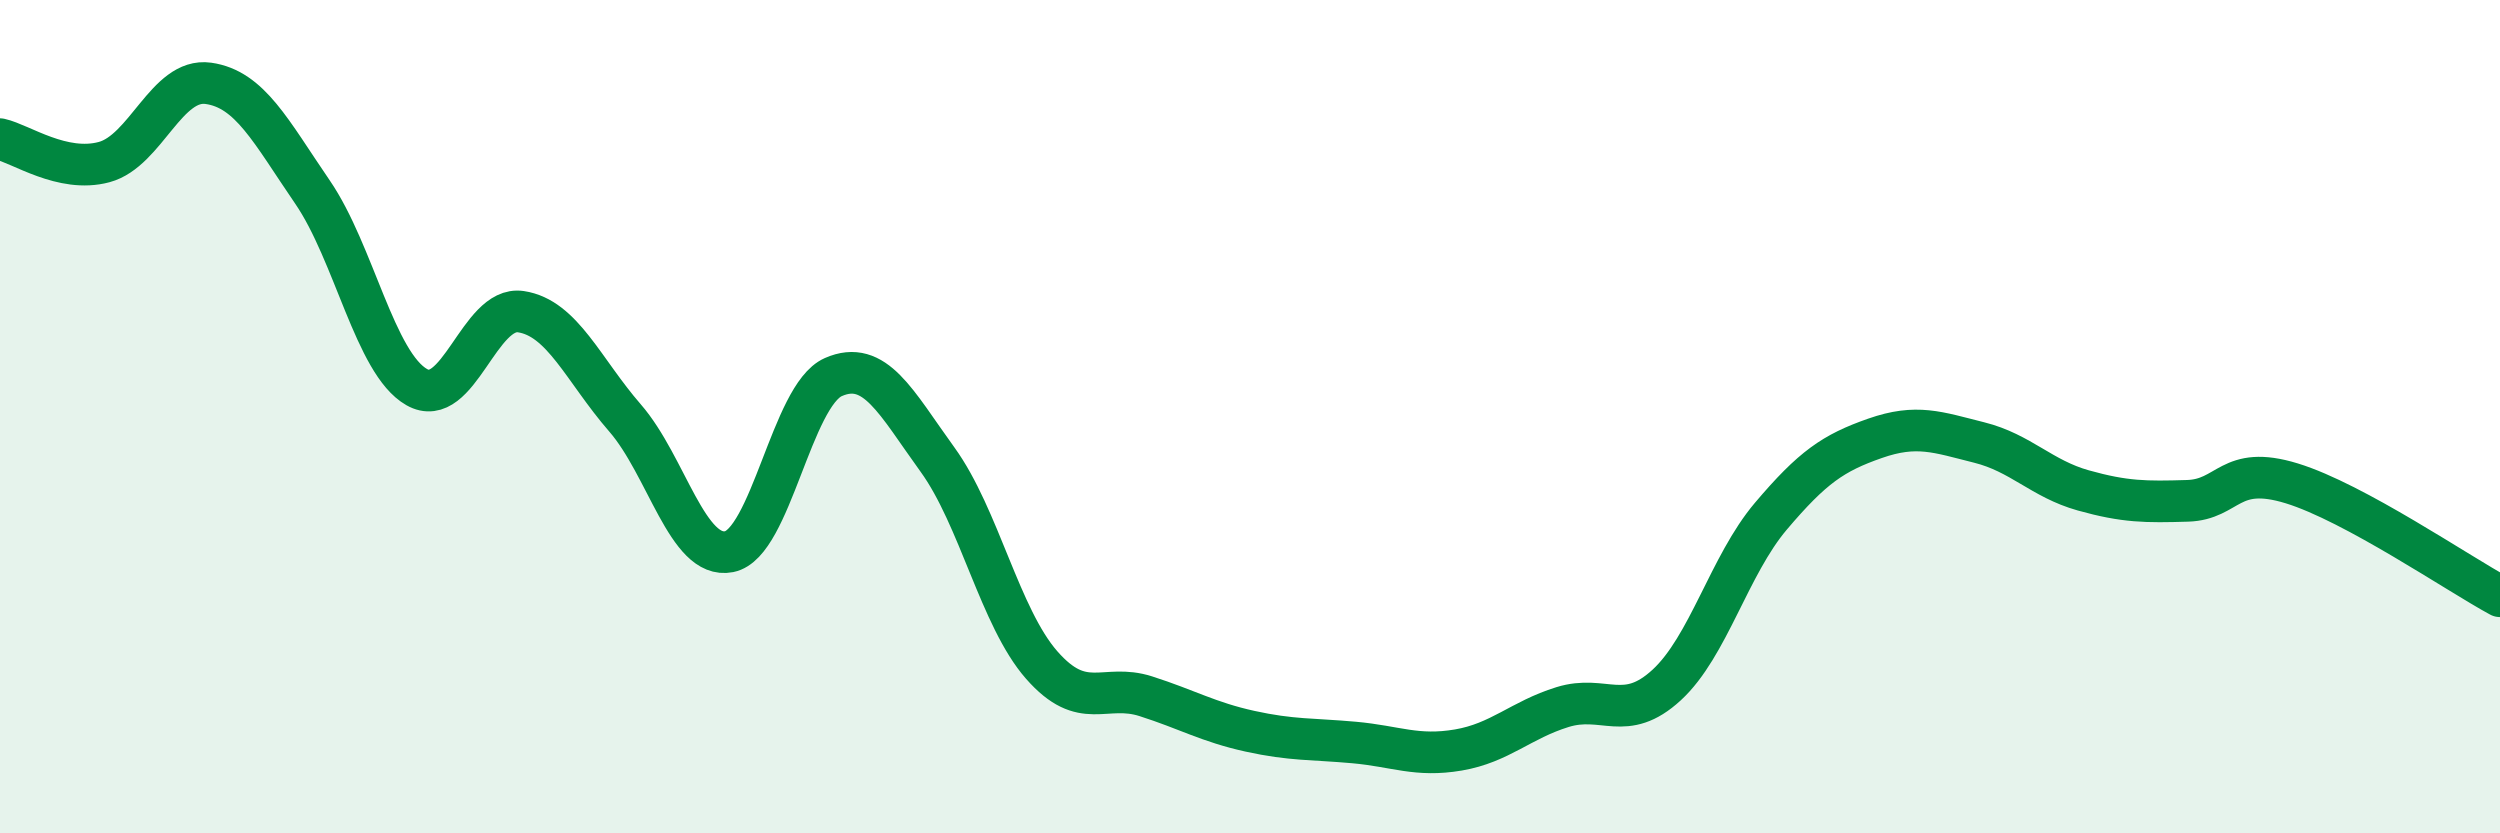
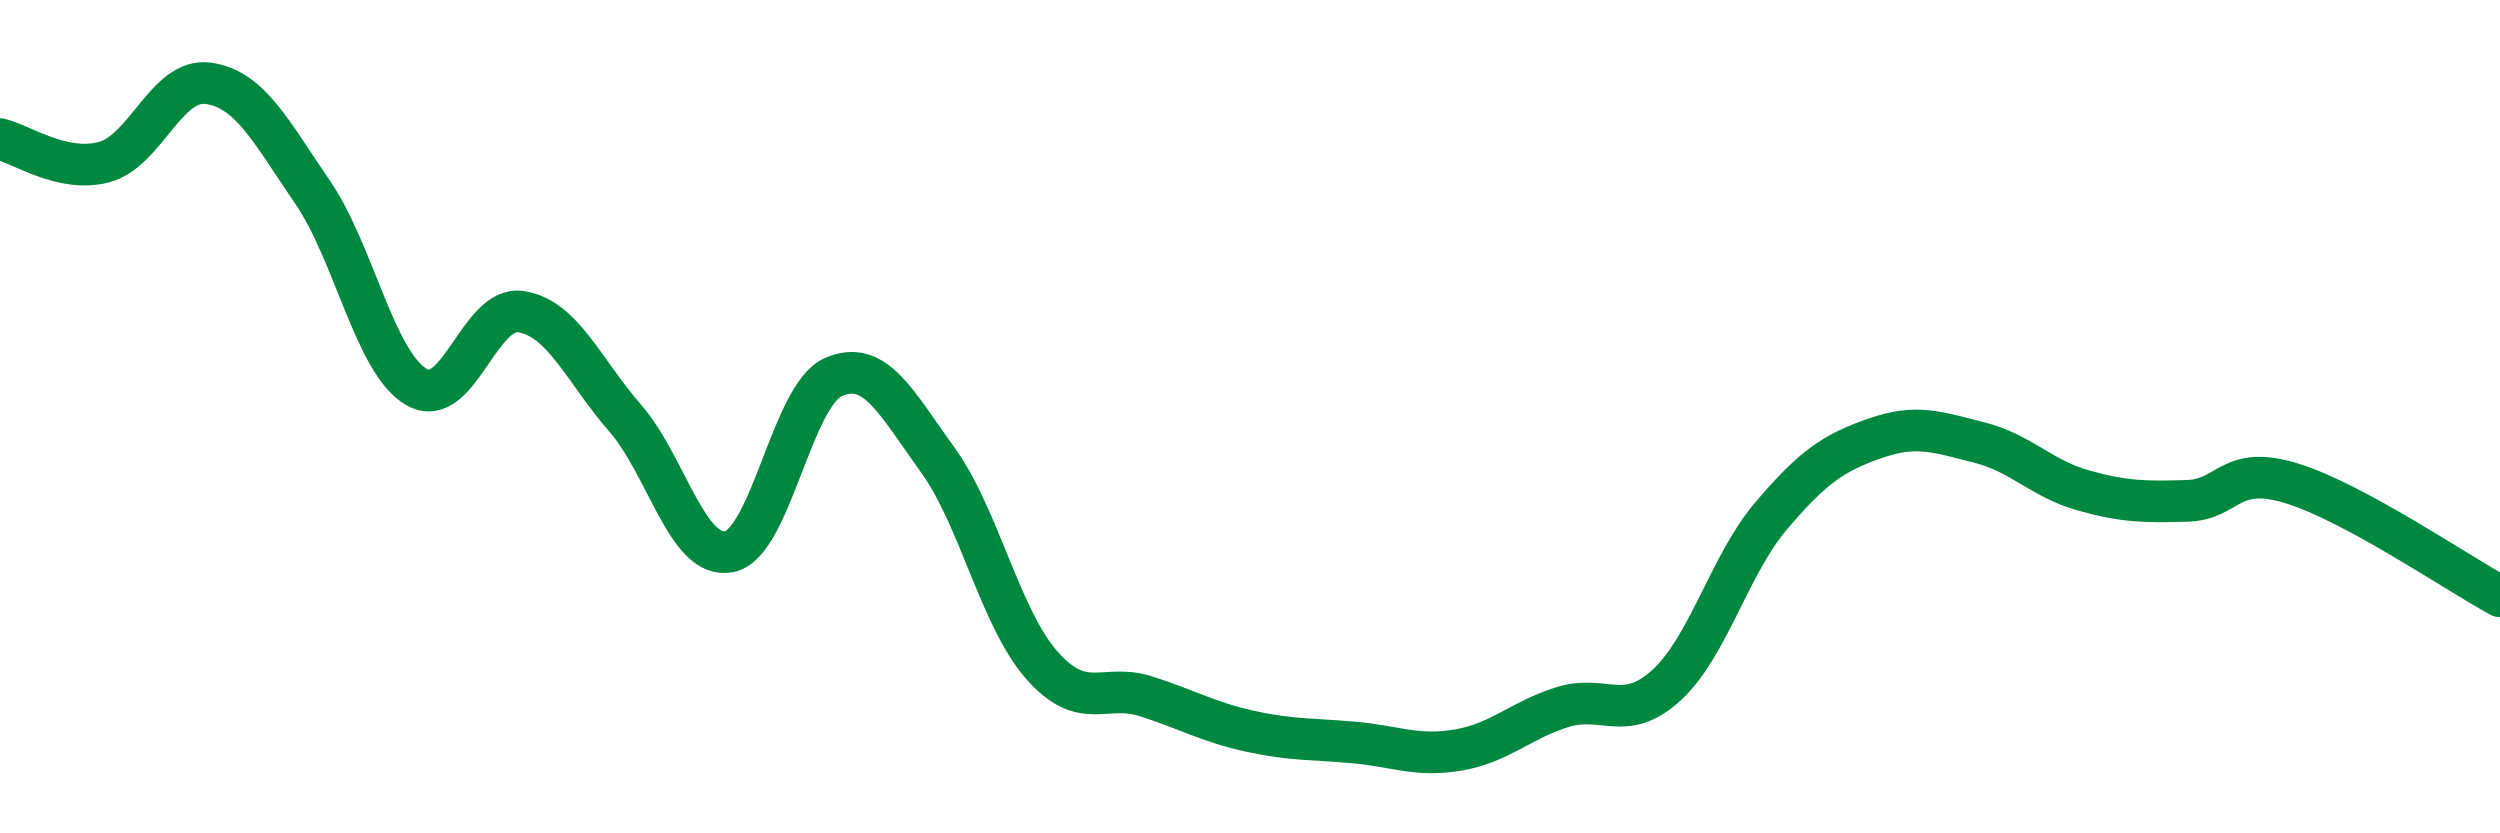
<svg xmlns="http://www.w3.org/2000/svg" width="60" height="20" viewBox="0 0 60 20">
-   <path d="M 0,3.34 C 0.5,3.45 1.5,4.16 2.5,3.89 C 3.5,3.62 4,1.86 5,2 C 6,2.14 6.5,3.15 7.5,4.61 C 8.5,6.07 9,8.72 10,9.29 C 11,9.86 11.5,7.33 12.5,7.48 C 13.5,7.63 14,8.88 15,10.03 C 16,11.18 16.5,13.44 17.5,13.24 C 18.5,13.04 19,9.49 20,9.05 C 21,8.61 21.5,9.65 22.5,11.03 C 23.5,12.41 24,14.82 25,15.96 C 26,17.1 26.5,16.39 27.5,16.71 C 28.5,17.03 29,17.33 30,17.55 C 31,17.77 31.5,17.73 32.5,17.82 C 33.5,17.91 34,18.17 35,18 C 36,17.83 36.5,17.28 37.5,16.97 C 38.5,16.66 39,17.36 40,16.44 C 41,15.52 41.5,13.57 42.5,12.39 C 43.5,11.21 44,10.87 45,10.52 C 46,10.17 46.5,10.37 47.5,10.62 C 48.5,10.87 49,11.49 50,11.77 C 51,12.05 51.5,12.05 52.5,12.02 C 53.5,11.99 53.5,11.14 55,11.6 C 56.5,12.06 59,13.77 60,14.31L60 20L0 20Z" fill="#008740" opacity="0.1" stroke-linecap="round" stroke-linejoin="round" />
  <path d="M 0,3.34 C 0.5,3.45 1.5,4.16 2.5,3.89 C 3.5,3.62 4,1.86 5,2 C 6,2.14 6.5,3.15 7.5,4.61 C 8.5,6.07 9,8.72 10,9.29 C 11,9.86 11.5,7.33 12.5,7.48 C 13.5,7.63 14,8.88 15,10.03 C 16,11.18 16.5,13.44 17.5,13.24 C 18.5,13.04 19,9.49 20,9.05 C 21,8.61 21.5,9.65 22.5,11.03 C 23.5,12.41 24,14.82 25,15.96 C 26,17.1 26.5,16.39 27.5,16.71 C 28.5,17.03 29,17.33 30,17.55 C 31,17.77 31.5,17.73 32.5,17.82 C 33.5,17.91 34,18.17 35,18 C 36,17.83 36.5,17.28 37.5,16.97 C 38.5,16.66 39,17.36 40,16.44 C 41,15.52 41.5,13.57 42.5,12.39 C 43.5,11.21 44,10.87 45,10.52 C 46,10.17 46.5,10.37 47.5,10.62 C 48.5,10.87 49,11.49 50,11.77 C 51,12.05 51.5,12.05 52.5,12.02 C 53.5,11.99 53.5,11.14 55,11.6 C 56.5,12.06 59,13.77 60,14.31" stroke="#008740" stroke-width="1" fill="none" stroke-linecap="round" stroke-linejoin="round" />
</svg>